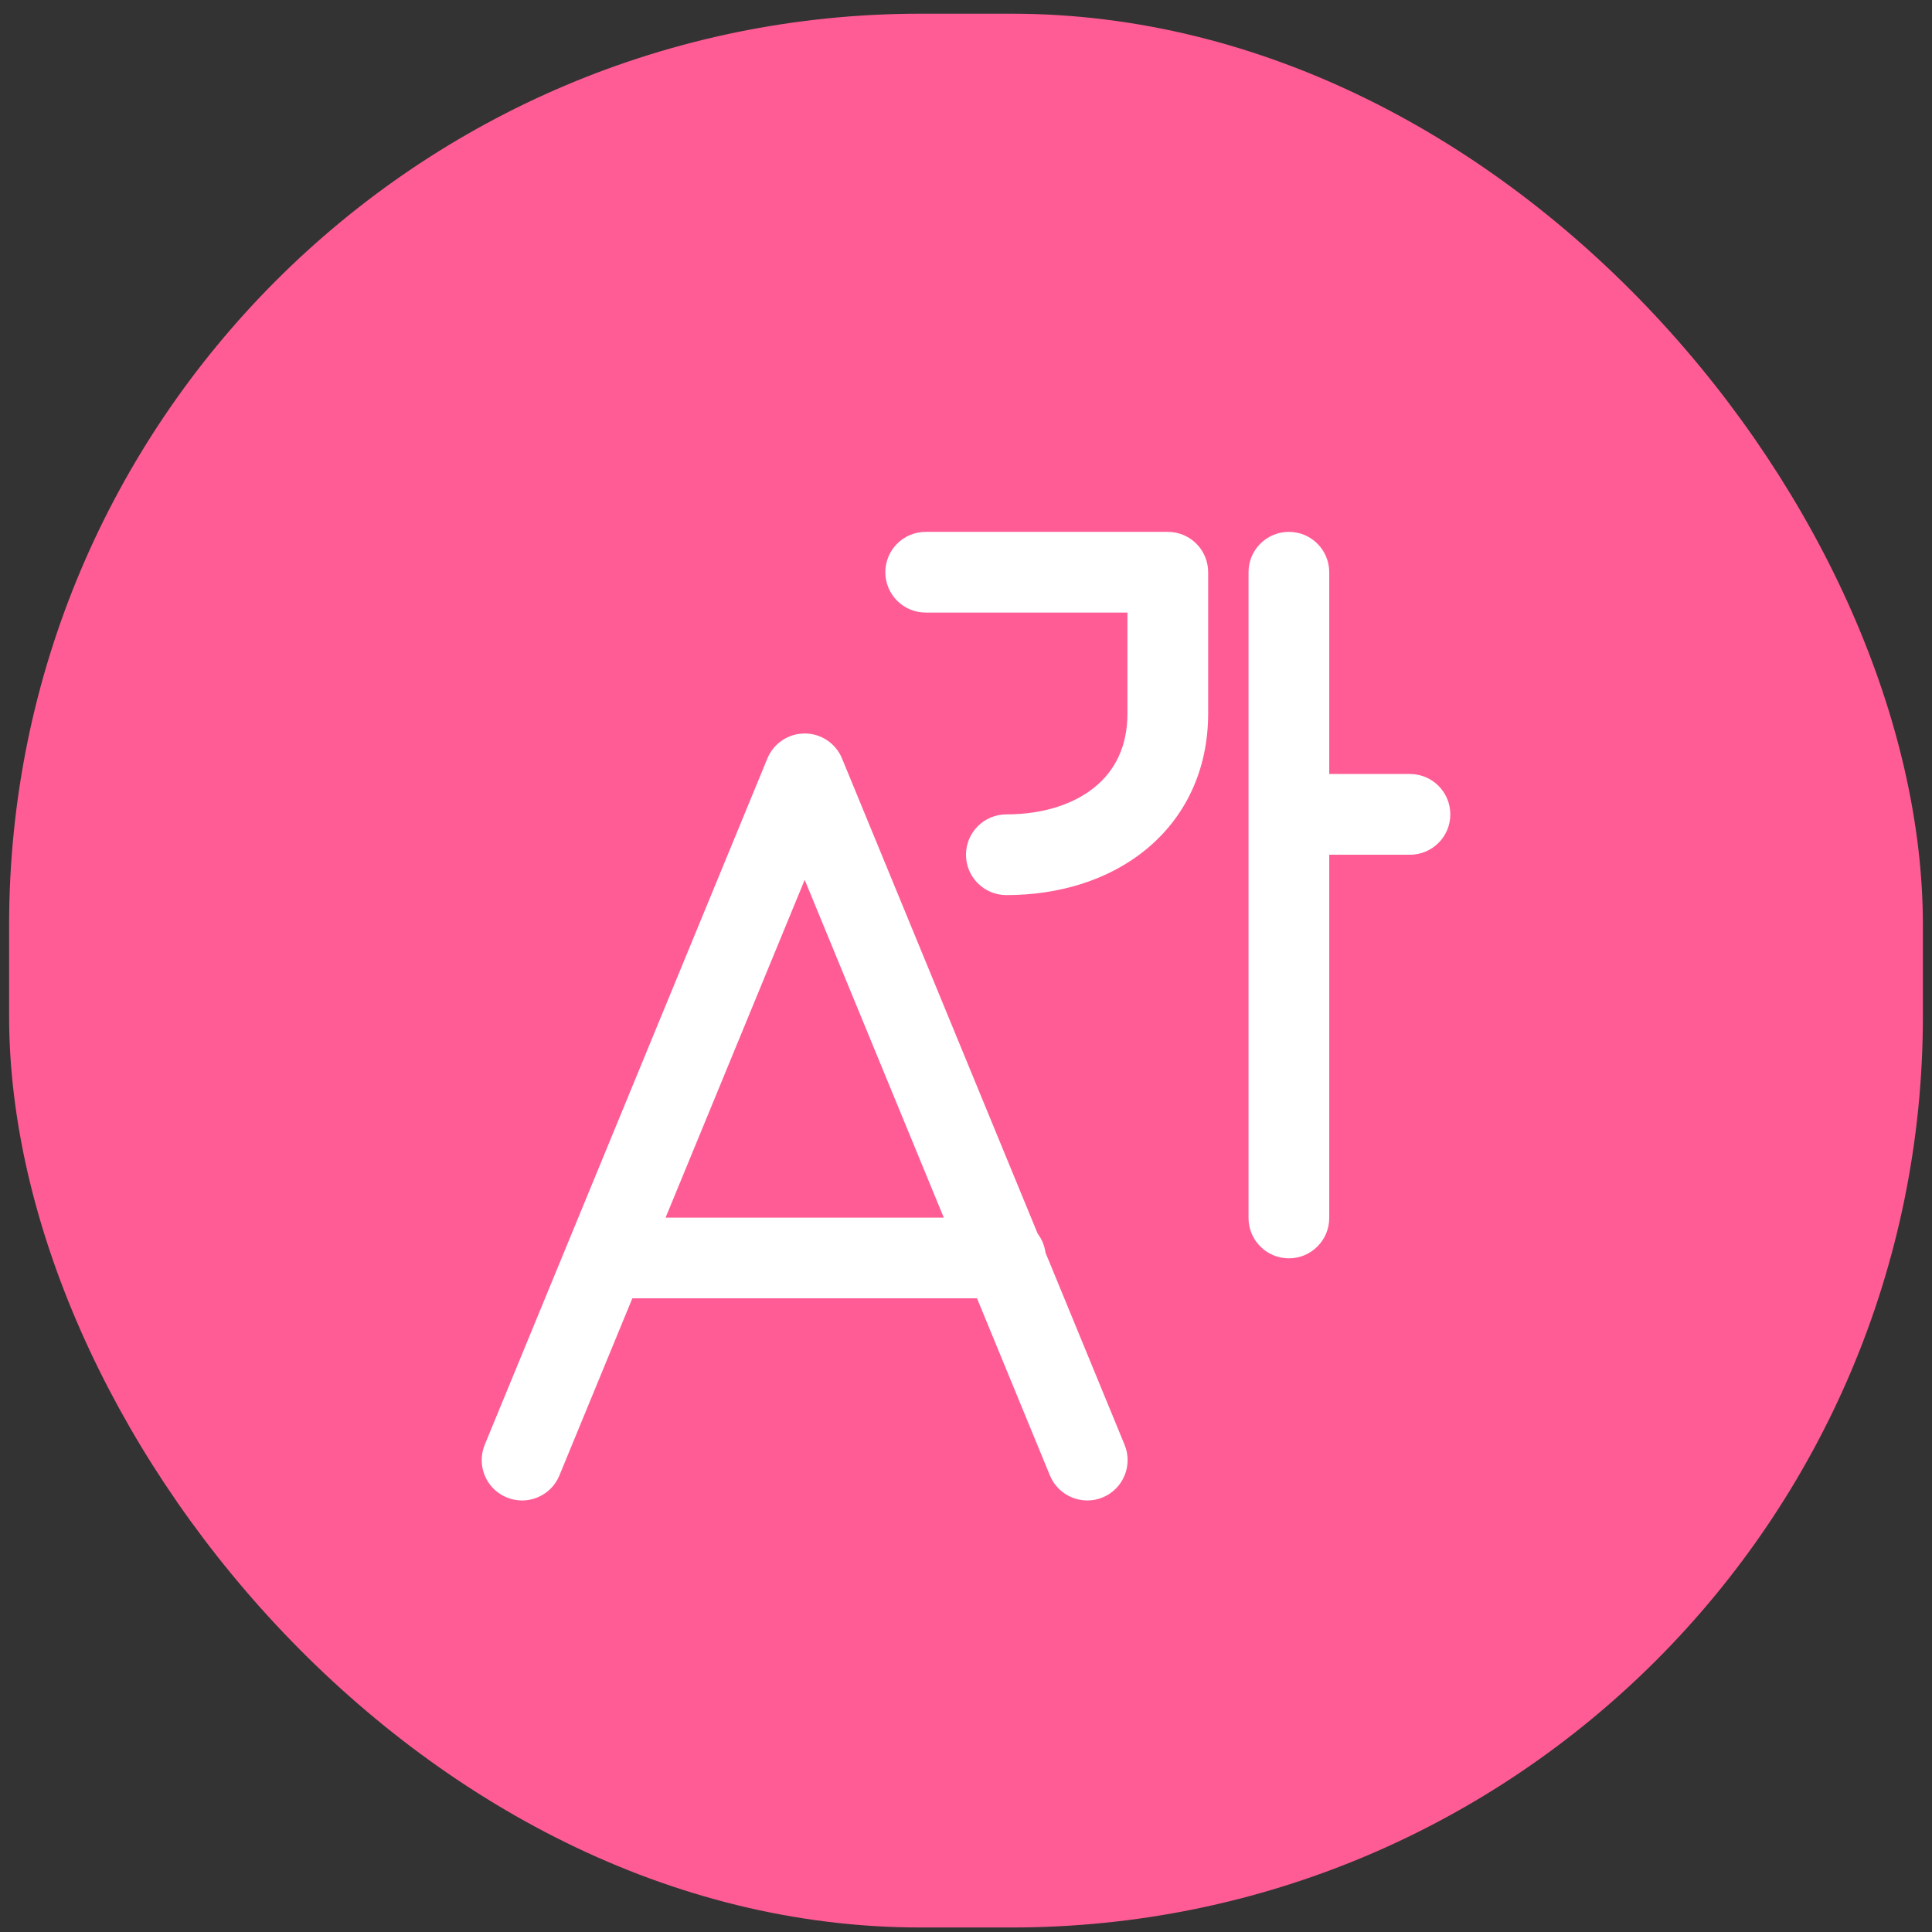
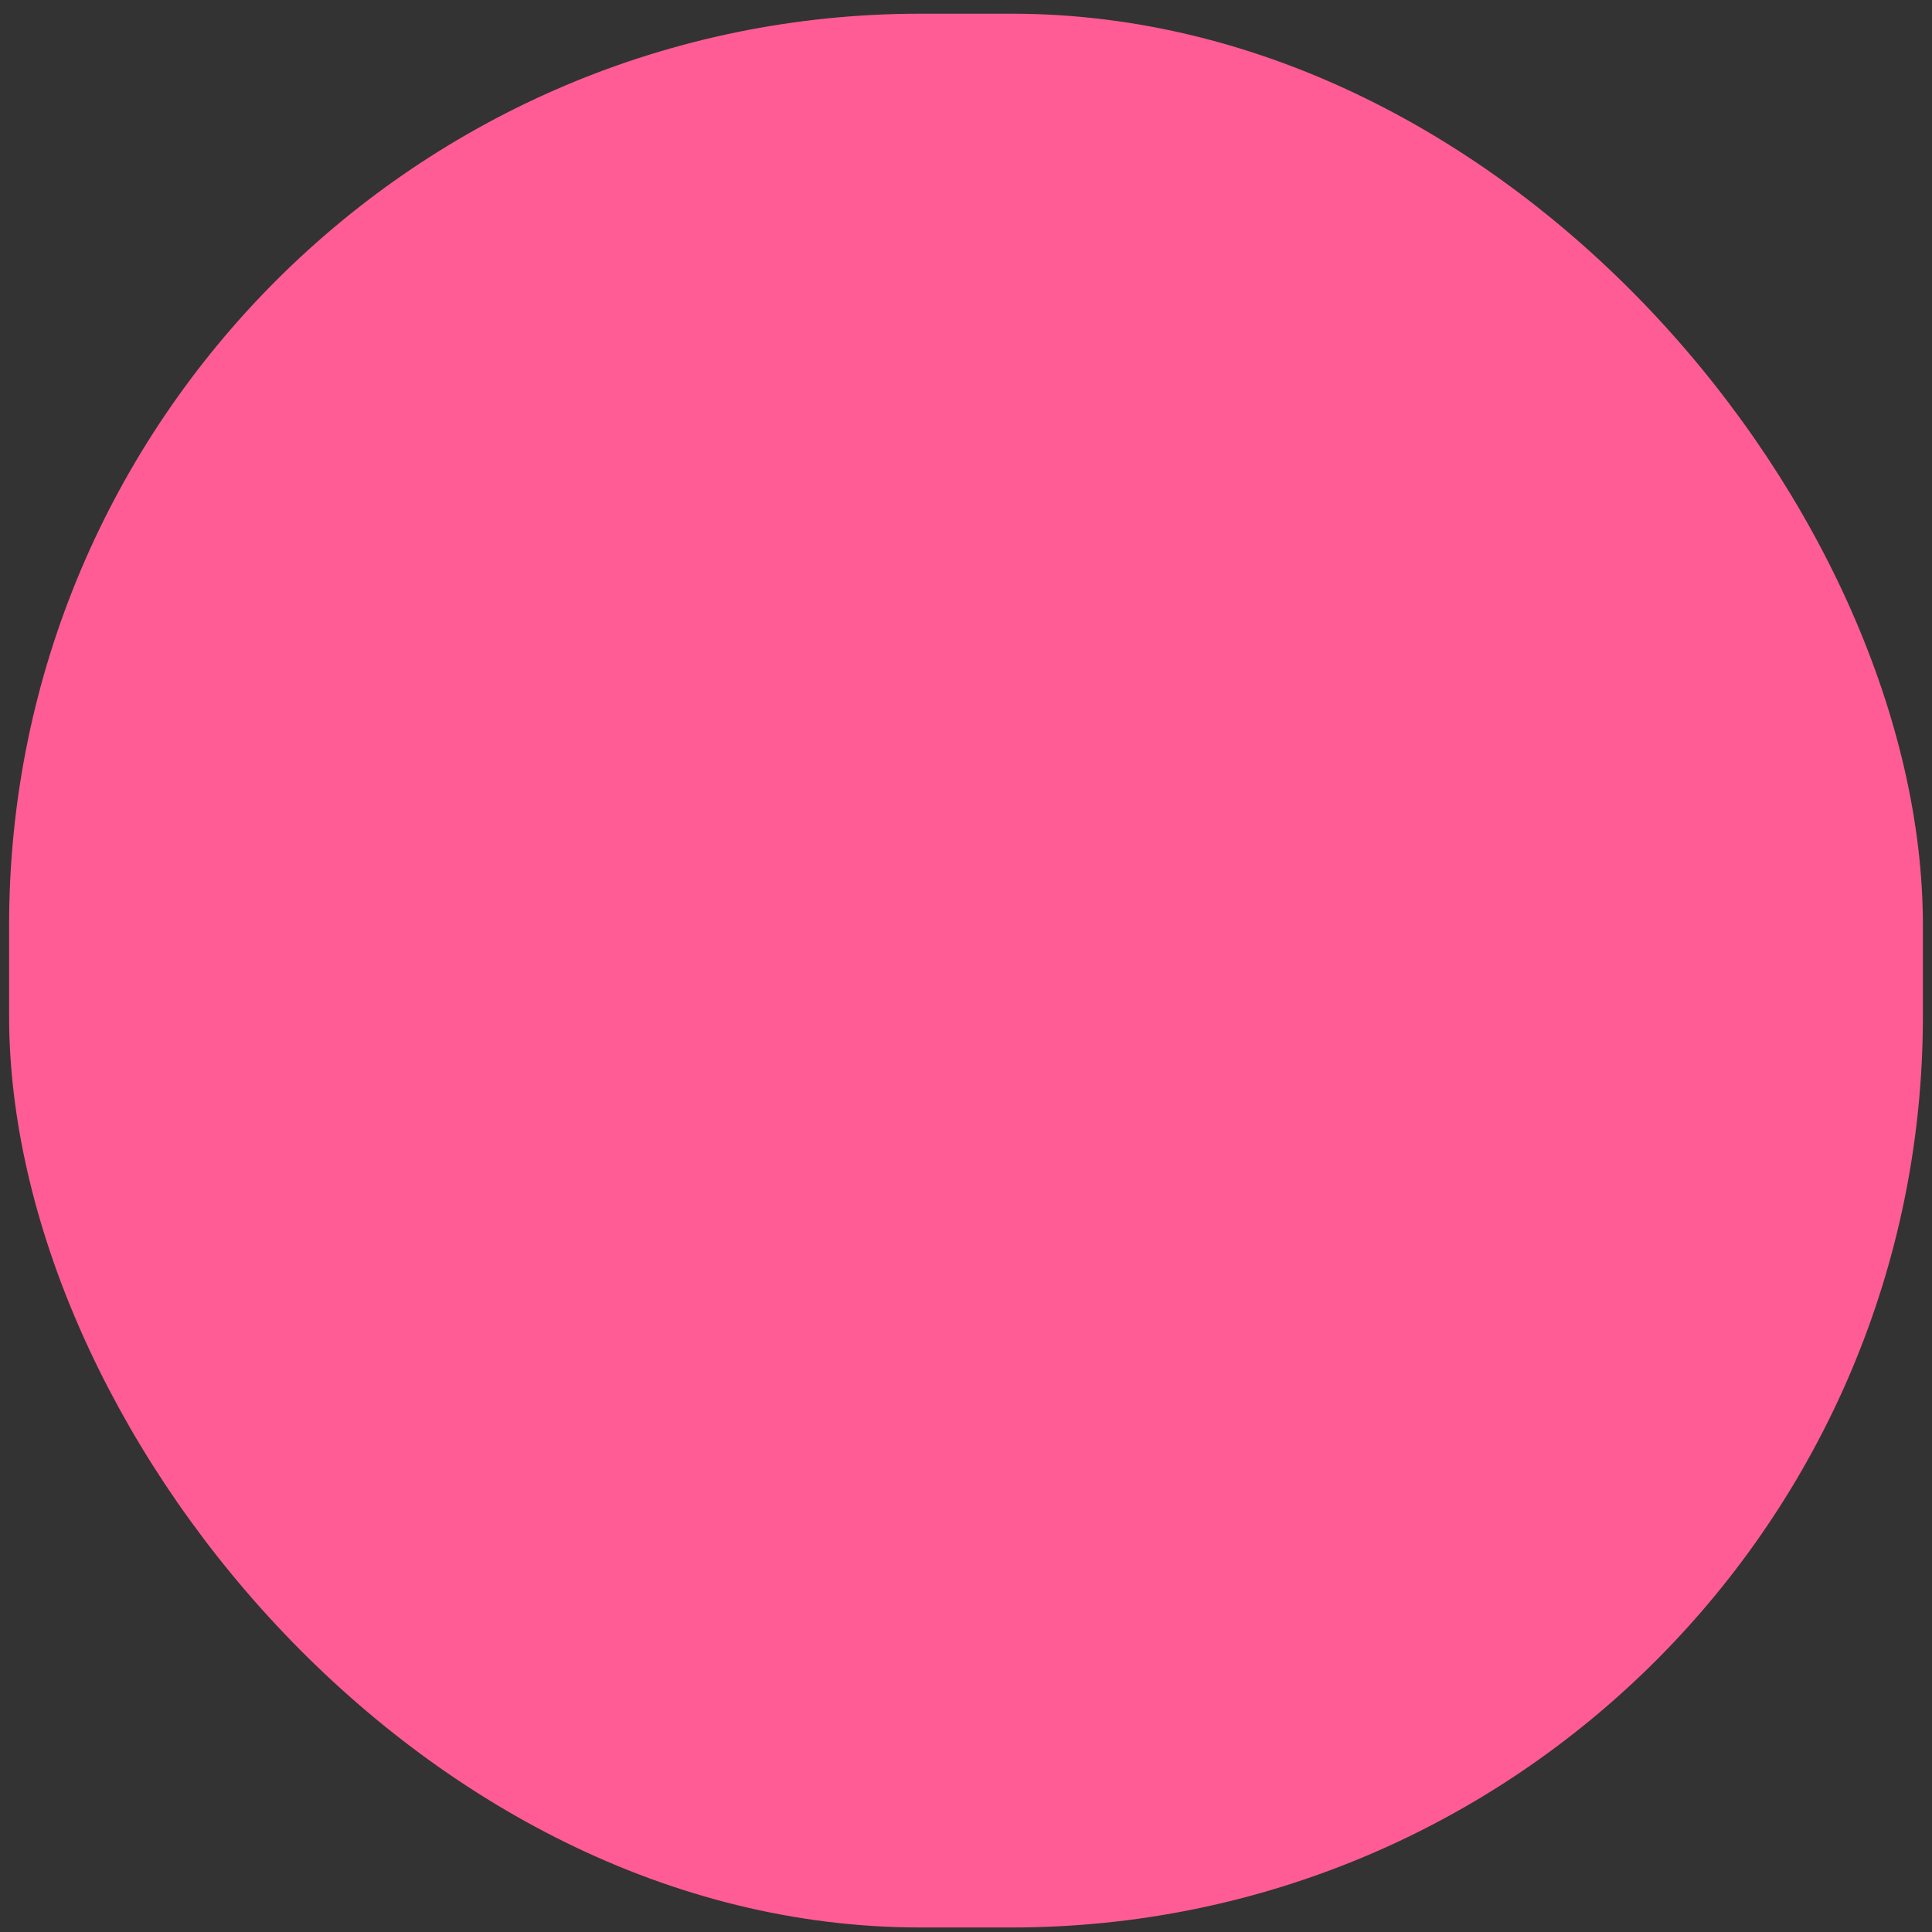
<svg xmlns="http://www.w3.org/2000/svg" width="106" height="106" viewBox="0 0 106 106" fill="none">
  <rect x="0" y="0" width="106" height="106" fill="#333333" stroke="none" />
  <rect x="0.5" y="0.752" width="105" height="105" rx="50" fill="#FF5C95" />
-   <path d="M50.789 29.181C49.566 29.181 48.574 30.172 48.574 31.395C48.574 32.618 49.566 33.609 50.789 33.609H61.858V39.145C61.858 40.978 61.158 42.282 60.086 43.168C58.967 44.093 57.286 44.681 55.214 44.681C53.991 44.681 52.999 45.673 52.999 46.896C52.999 48.118 53.991 49.11 55.214 49.11C58.083 49.11 60.831 48.297 62.906 46.582C65.027 44.83 66.286 42.259 66.286 39.145V31.395C66.286 30.172 65.295 29.181 64.072 29.181H50.789ZM46.198 41.614C45.857 40.784 45.048 40.242 44.151 40.242C43.254 40.242 42.445 40.784 42.103 41.613L26.596 79.266C26.13 80.397 26.669 81.691 27.8 82.157C28.931 82.623 30.225 82.083 30.691 80.953L34.694 71.233H53.604L57.605 80.952C58.071 82.083 59.365 82.622 60.496 82.157C61.627 81.691 62.166 80.397 61.7 79.266L57.361 68.726C57.309 68.337 57.157 67.98 56.931 67.682L46.198 41.614ZM51.781 66.805H36.518L44.15 48.272L51.781 66.805ZM70.715 29.181C71.938 29.181 72.929 30.172 72.929 31.395V42.466H77.358C78.581 42.466 79.572 43.458 79.572 44.681C79.572 45.904 78.581 46.895 77.358 46.895H72.929V66.825C72.929 68.047 71.938 69.039 70.715 69.039C69.492 69.039 68.501 68.047 68.501 66.825V31.395C68.501 30.172 69.492 29.181 70.715 29.181Z" fill="white" />
</svg>